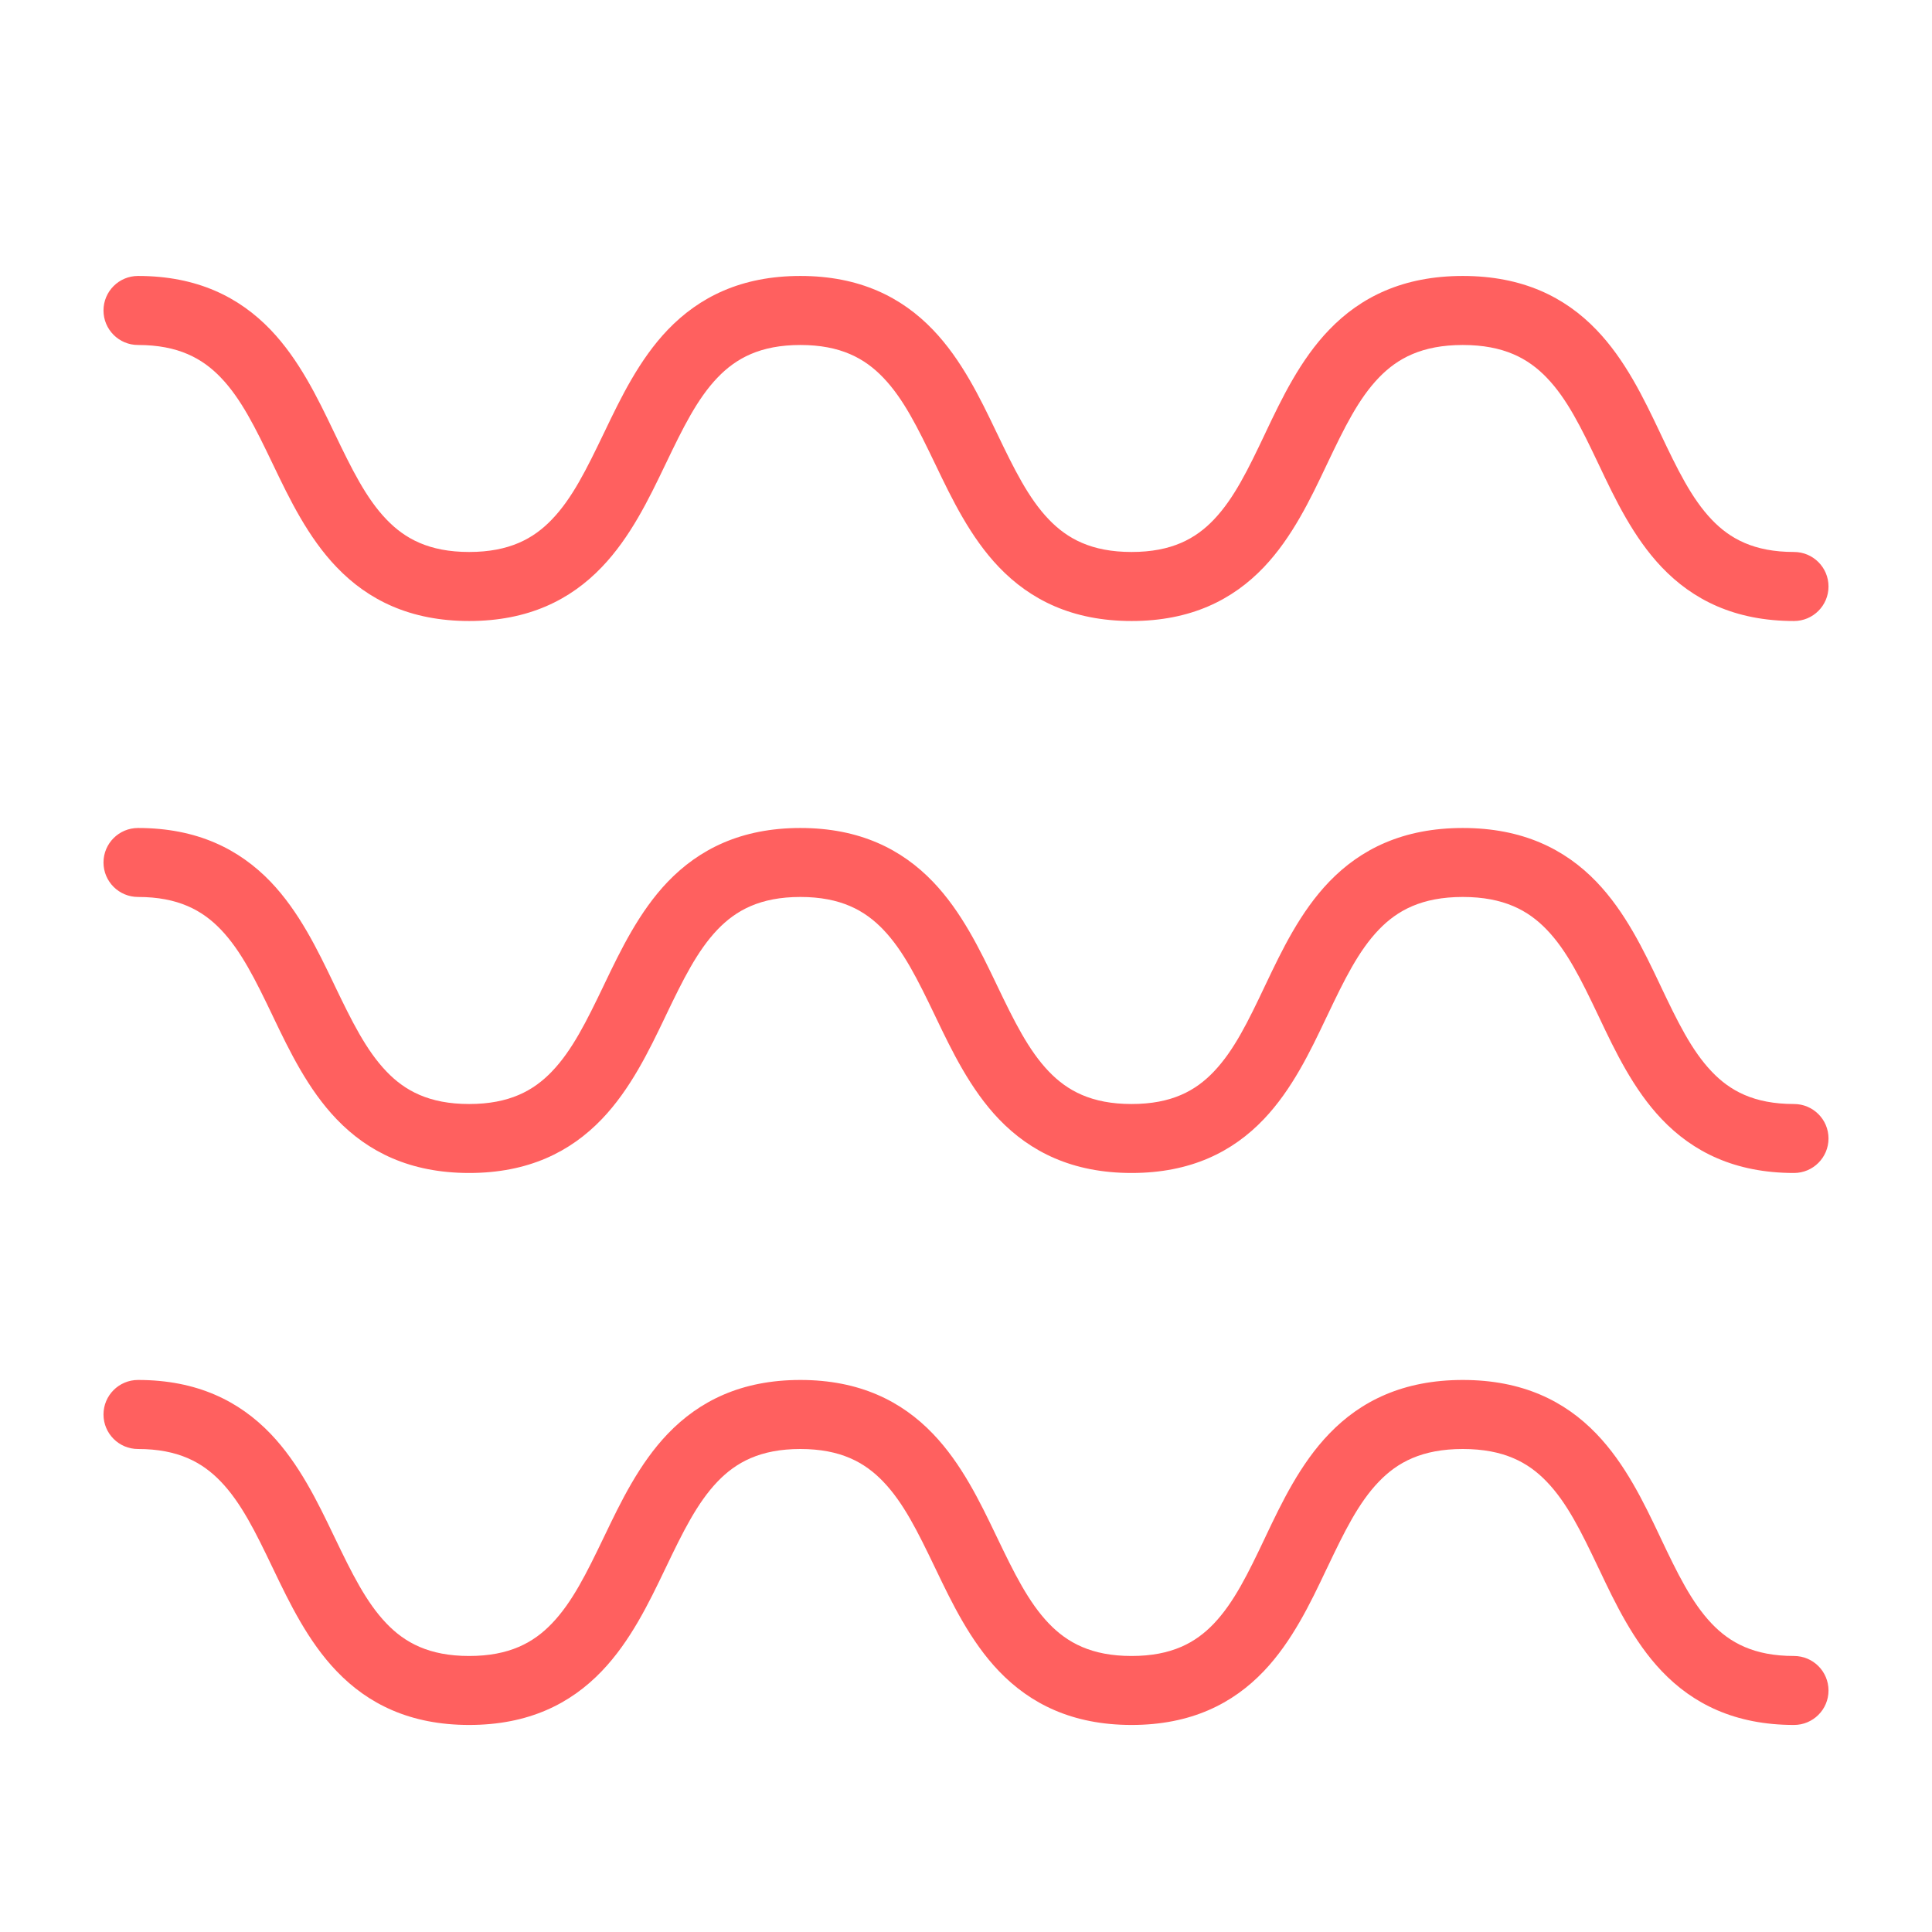
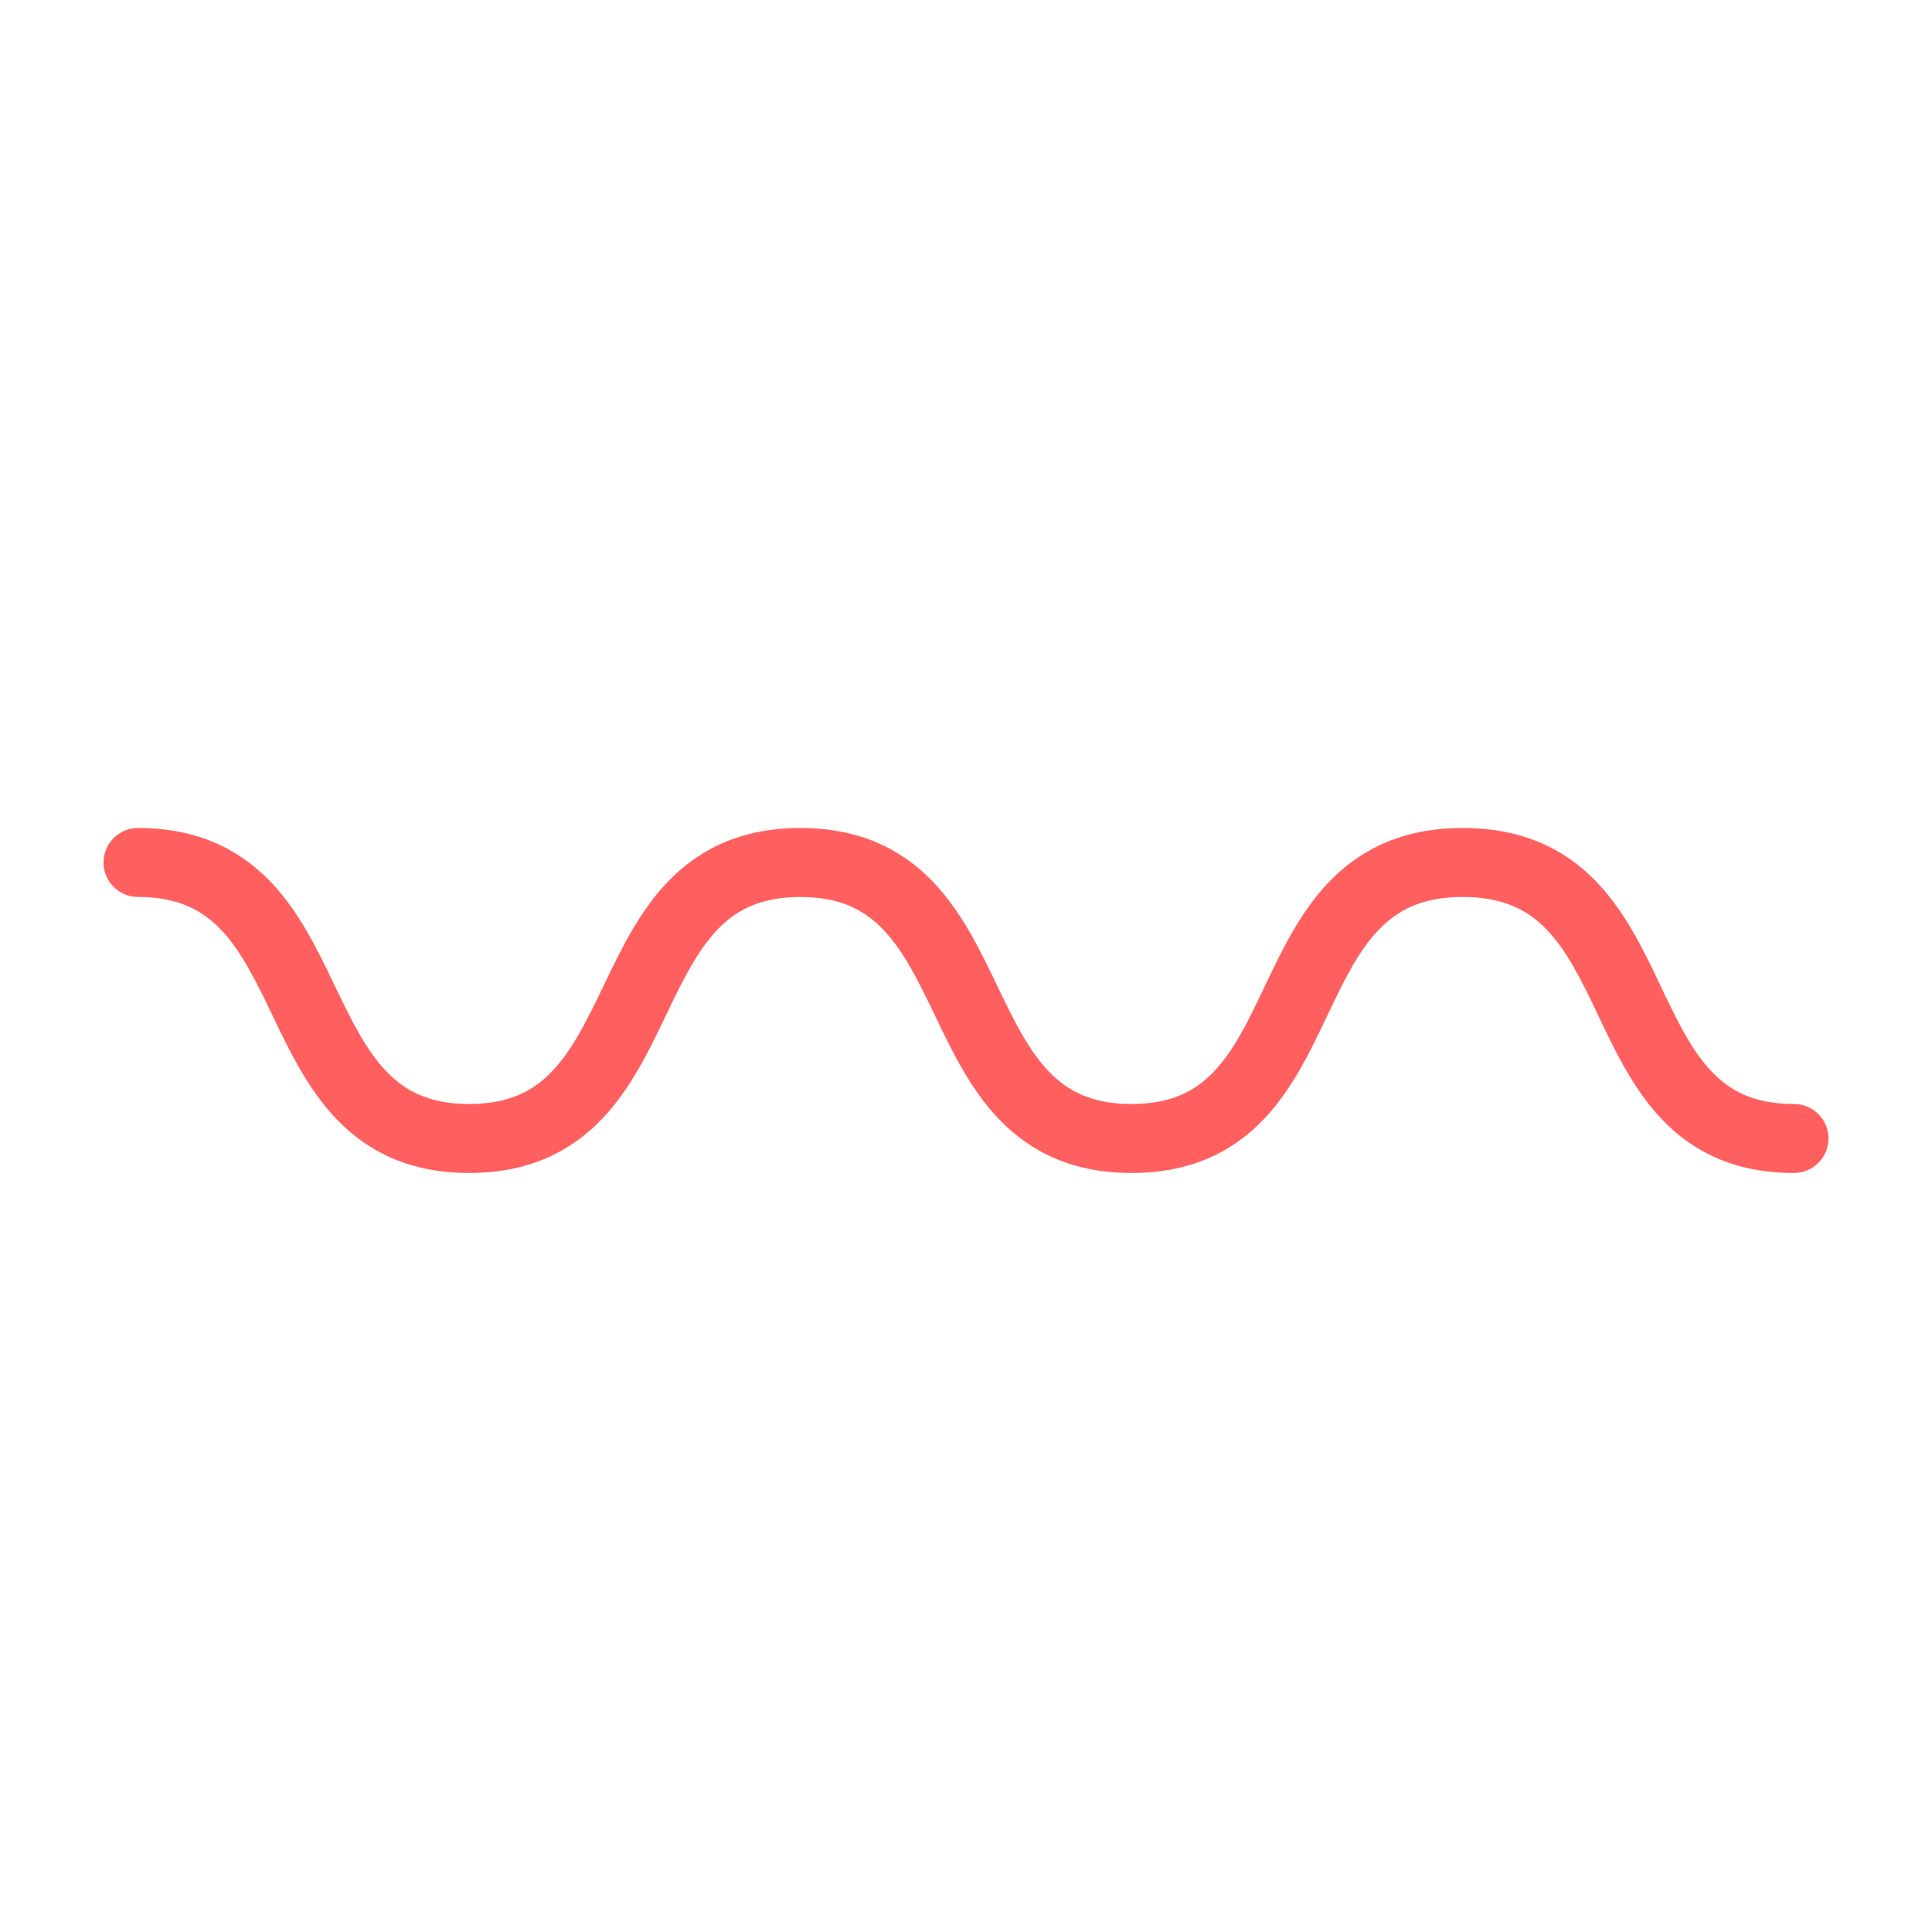
<svg xmlns="http://www.w3.org/2000/svg" width="30" height="30" viewBox="0 0 30 30" fill="none">
-   <path d="M1.607 4.821C1.607 4.525 1.847 4.285 2.143 4.285C3.062 4.285 3.715 4.614 4.201 5.12C4.646 5.584 4.935 6.186 5.18 6.697L5.197 6.732C5.463 7.285 5.685 7.738 6.001 8.066C6.286 8.364 6.662 8.571 7.285 8.571C7.909 8.571 8.285 8.364 8.57 8.066C8.886 7.738 9.108 7.285 9.374 6.732L9.391 6.697C9.636 6.186 9.925 5.584 10.37 5.12C10.856 4.614 11.509 4.285 12.428 4.285C13.347 4.285 14.001 4.614 14.486 5.12C14.932 5.584 15.221 6.186 15.466 6.697L15.483 6.732C15.748 7.285 15.971 7.738 16.286 8.066C16.572 8.364 16.947 8.571 17.571 8.571C18.195 8.571 18.567 8.364 18.849 8.068C19.162 7.74 19.381 7.288 19.644 6.734L19.657 6.706C19.901 6.193 20.19 5.586 20.641 5.119C21.129 4.612 21.788 4.285 22.714 4.285C23.641 4.285 24.299 4.612 24.787 5.119C25.238 5.586 25.527 6.193 25.771 6.706L25.784 6.734C26.047 7.288 26.266 7.74 26.579 8.068C26.861 8.364 27.233 8.571 27.857 8.571C28.153 8.571 28.393 8.811 28.393 9.107C28.393 9.403 28.153 9.643 27.857 9.643C26.938 9.643 26.286 9.314 25.803 8.807C25.363 8.345 25.078 7.746 24.837 7.238L24.816 7.194C24.553 6.641 24.332 6.19 24.016 5.863C23.73 5.566 23.35 5.357 22.714 5.357C22.078 5.357 21.698 5.566 21.412 5.863C21.096 6.19 20.875 6.641 20.612 7.194L20.591 7.238C20.35 7.746 20.065 8.345 19.625 8.807C19.142 9.314 18.491 9.643 17.571 9.643C16.652 9.643 15.999 9.314 15.513 8.808C15.068 8.344 14.779 7.742 14.534 7.231L14.517 7.196C14.251 6.643 14.029 6.19 13.713 5.862C13.427 5.564 13.052 5.357 12.428 5.357C11.805 5.357 11.429 5.564 11.143 5.862C10.828 6.19 10.605 6.643 10.34 7.196L10.323 7.231C10.078 7.742 9.789 8.344 9.343 8.808C8.858 9.314 8.205 9.643 7.285 9.643C6.366 9.643 5.713 9.314 5.228 8.808C4.782 8.344 4.493 7.742 4.248 7.231L4.231 7.196C3.966 6.643 3.743 6.19 3.428 5.862C3.142 5.564 2.766 5.357 2.143 5.357C1.847 5.357 1.607 5.117 1.607 4.821Z" fill="#FF605F" />
  <path d="M1.607 13.393C1.607 13.097 1.847 12.857 2.143 12.857C3.062 12.857 3.715 13.186 4.201 13.691C4.646 14.155 4.935 14.758 5.18 15.268L5.197 15.304C5.463 15.857 5.685 16.309 6.001 16.638C6.286 16.936 6.662 17.143 7.285 17.143C7.909 17.143 8.285 16.936 8.57 16.638C8.886 16.309 9.108 15.857 9.374 15.304L9.391 15.268C9.636 14.758 9.925 14.155 10.37 13.691C10.856 13.186 11.509 12.857 12.428 12.857C13.347 12.857 14.001 13.186 14.486 13.691C14.932 14.155 15.221 14.758 15.466 15.268L15.483 15.304C15.748 15.857 15.971 16.309 16.286 16.638C16.572 16.936 16.947 17.143 17.571 17.143C18.195 17.143 18.567 16.936 18.849 16.639C19.162 16.311 19.381 15.86 19.644 15.305L19.657 15.278C19.901 14.765 20.19 14.158 20.641 13.69C21.129 13.184 21.788 12.857 22.714 12.857C23.641 12.857 24.299 13.184 24.787 13.69C25.238 14.158 25.527 14.765 25.771 15.278L25.784 15.306C26.047 15.86 26.266 16.311 26.579 16.639C26.861 16.936 27.233 17.143 27.857 17.143C28.153 17.143 28.393 17.383 28.393 17.678C28.393 17.974 28.153 18.214 27.857 18.214C26.938 18.214 26.286 17.885 25.803 17.378C25.363 16.916 25.078 16.317 24.837 15.809L24.816 15.765C24.553 15.213 24.332 14.762 24.016 14.434C23.73 14.137 23.35 13.928 22.714 13.928C22.078 13.928 21.698 14.137 21.412 14.434C21.096 14.762 20.875 15.213 20.612 15.766L20.591 15.809C20.35 16.317 20.065 16.916 19.625 17.378C19.142 17.885 18.491 18.214 17.571 18.214C16.652 18.214 15.999 17.885 15.513 17.38C15.068 16.916 14.779 16.314 14.534 15.803L14.517 15.767C14.251 15.214 14.029 14.762 13.713 14.433C13.427 14.135 13.052 13.928 12.428 13.928C11.805 13.928 11.429 14.135 11.143 14.433C10.828 14.762 10.605 15.214 10.34 15.767L10.323 15.803C10.078 16.314 9.789 16.916 9.343 17.38C8.858 17.885 8.205 18.214 7.285 18.214C6.366 18.214 5.713 17.885 5.228 17.38C4.782 16.916 4.493 16.314 4.248 15.803L4.231 15.767C3.966 15.214 3.743 14.762 3.428 14.433C3.142 14.135 2.766 13.928 2.143 13.928C1.847 13.928 1.607 13.688 1.607 13.393Z" fill="#FF605F" />
-   <path d="M2.143 21.428C1.847 21.428 1.607 21.668 1.607 21.964C1.607 22.26 1.847 22.5 2.143 22.5C2.766 22.5 3.142 22.707 3.428 23.005C3.743 23.333 3.966 23.785 4.231 24.339L4.248 24.374C4.493 24.885 4.782 25.487 5.228 25.951C5.713 26.457 6.366 26.785 7.285 26.785C8.205 26.785 8.858 26.457 9.343 25.951C9.789 25.487 10.078 24.885 10.323 24.374L10.34 24.339C10.605 23.785 10.828 23.333 11.143 23.005C11.429 22.707 11.805 22.5 12.428 22.5C13.052 22.5 13.427 22.707 13.713 23.005C14.029 23.333 14.251 23.785 14.517 24.339L14.534 24.374C14.779 24.885 15.068 25.487 15.513 25.951C15.999 26.457 16.652 26.785 17.571 26.785C18.491 26.785 19.142 26.456 19.625 25.949C20.065 25.487 20.35 24.889 20.591 24.38L20.612 24.337C20.875 23.784 21.096 23.333 21.412 23.006C21.698 22.708 22.078 22.5 22.714 22.5C23.35 22.5 23.73 22.708 24.016 23.006C24.332 23.333 24.553 23.784 24.816 24.337L24.837 24.38C25.078 24.889 25.363 25.487 25.803 25.949C26.286 26.456 26.938 26.785 27.857 26.785C28.153 26.785 28.393 26.546 28.393 26.25C28.393 25.954 28.153 25.714 27.857 25.714C27.233 25.714 26.861 25.507 26.579 25.211C26.266 24.882 26.047 24.431 25.784 23.877L25.771 23.849C25.527 23.336 25.238 22.729 24.787 22.262C24.299 21.755 23.641 21.428 22.714 21.428C21.788 21.428 21.129 21.755 20.641 22.262C20.19 22.729 19.901 23.336 19.657 23.849L19.644 23.877C19.381 24.431 19.162 24.882 18.849 25.211C18.567 25.507 18.195 25.714 17.571 25.714C16.947 25.714 16.572 25.507 16.286 25.209C15.971 24.88 15.748 24.428 15.483 23.875L15.466 23.84C15.221 23.329 14.932 22.727 14.486 22.263C14.001 21.757 13.347 21.428 12.428 21.428C11.509 21.428 10.856 21.757 10.37 22.263C9.925 22.727 9.636 23.329 9.391 23.84L9.374 23.875C9.108 24.428 8.886 24.88 8.57 25.209C8.285 25.507 7.909 25.714 7.285 25.714C6.662 25.714 6.286 25.507 6.001 25.209C5.685 24.88 5.463 24.428 5.197 23.875L5.18 23.84C4.935 23.329 4.646 22.727 4.201 22.263C3.715 21.757 3.062 21.428 2.143 21.428Z" fill="#FF605F" />
</svg>